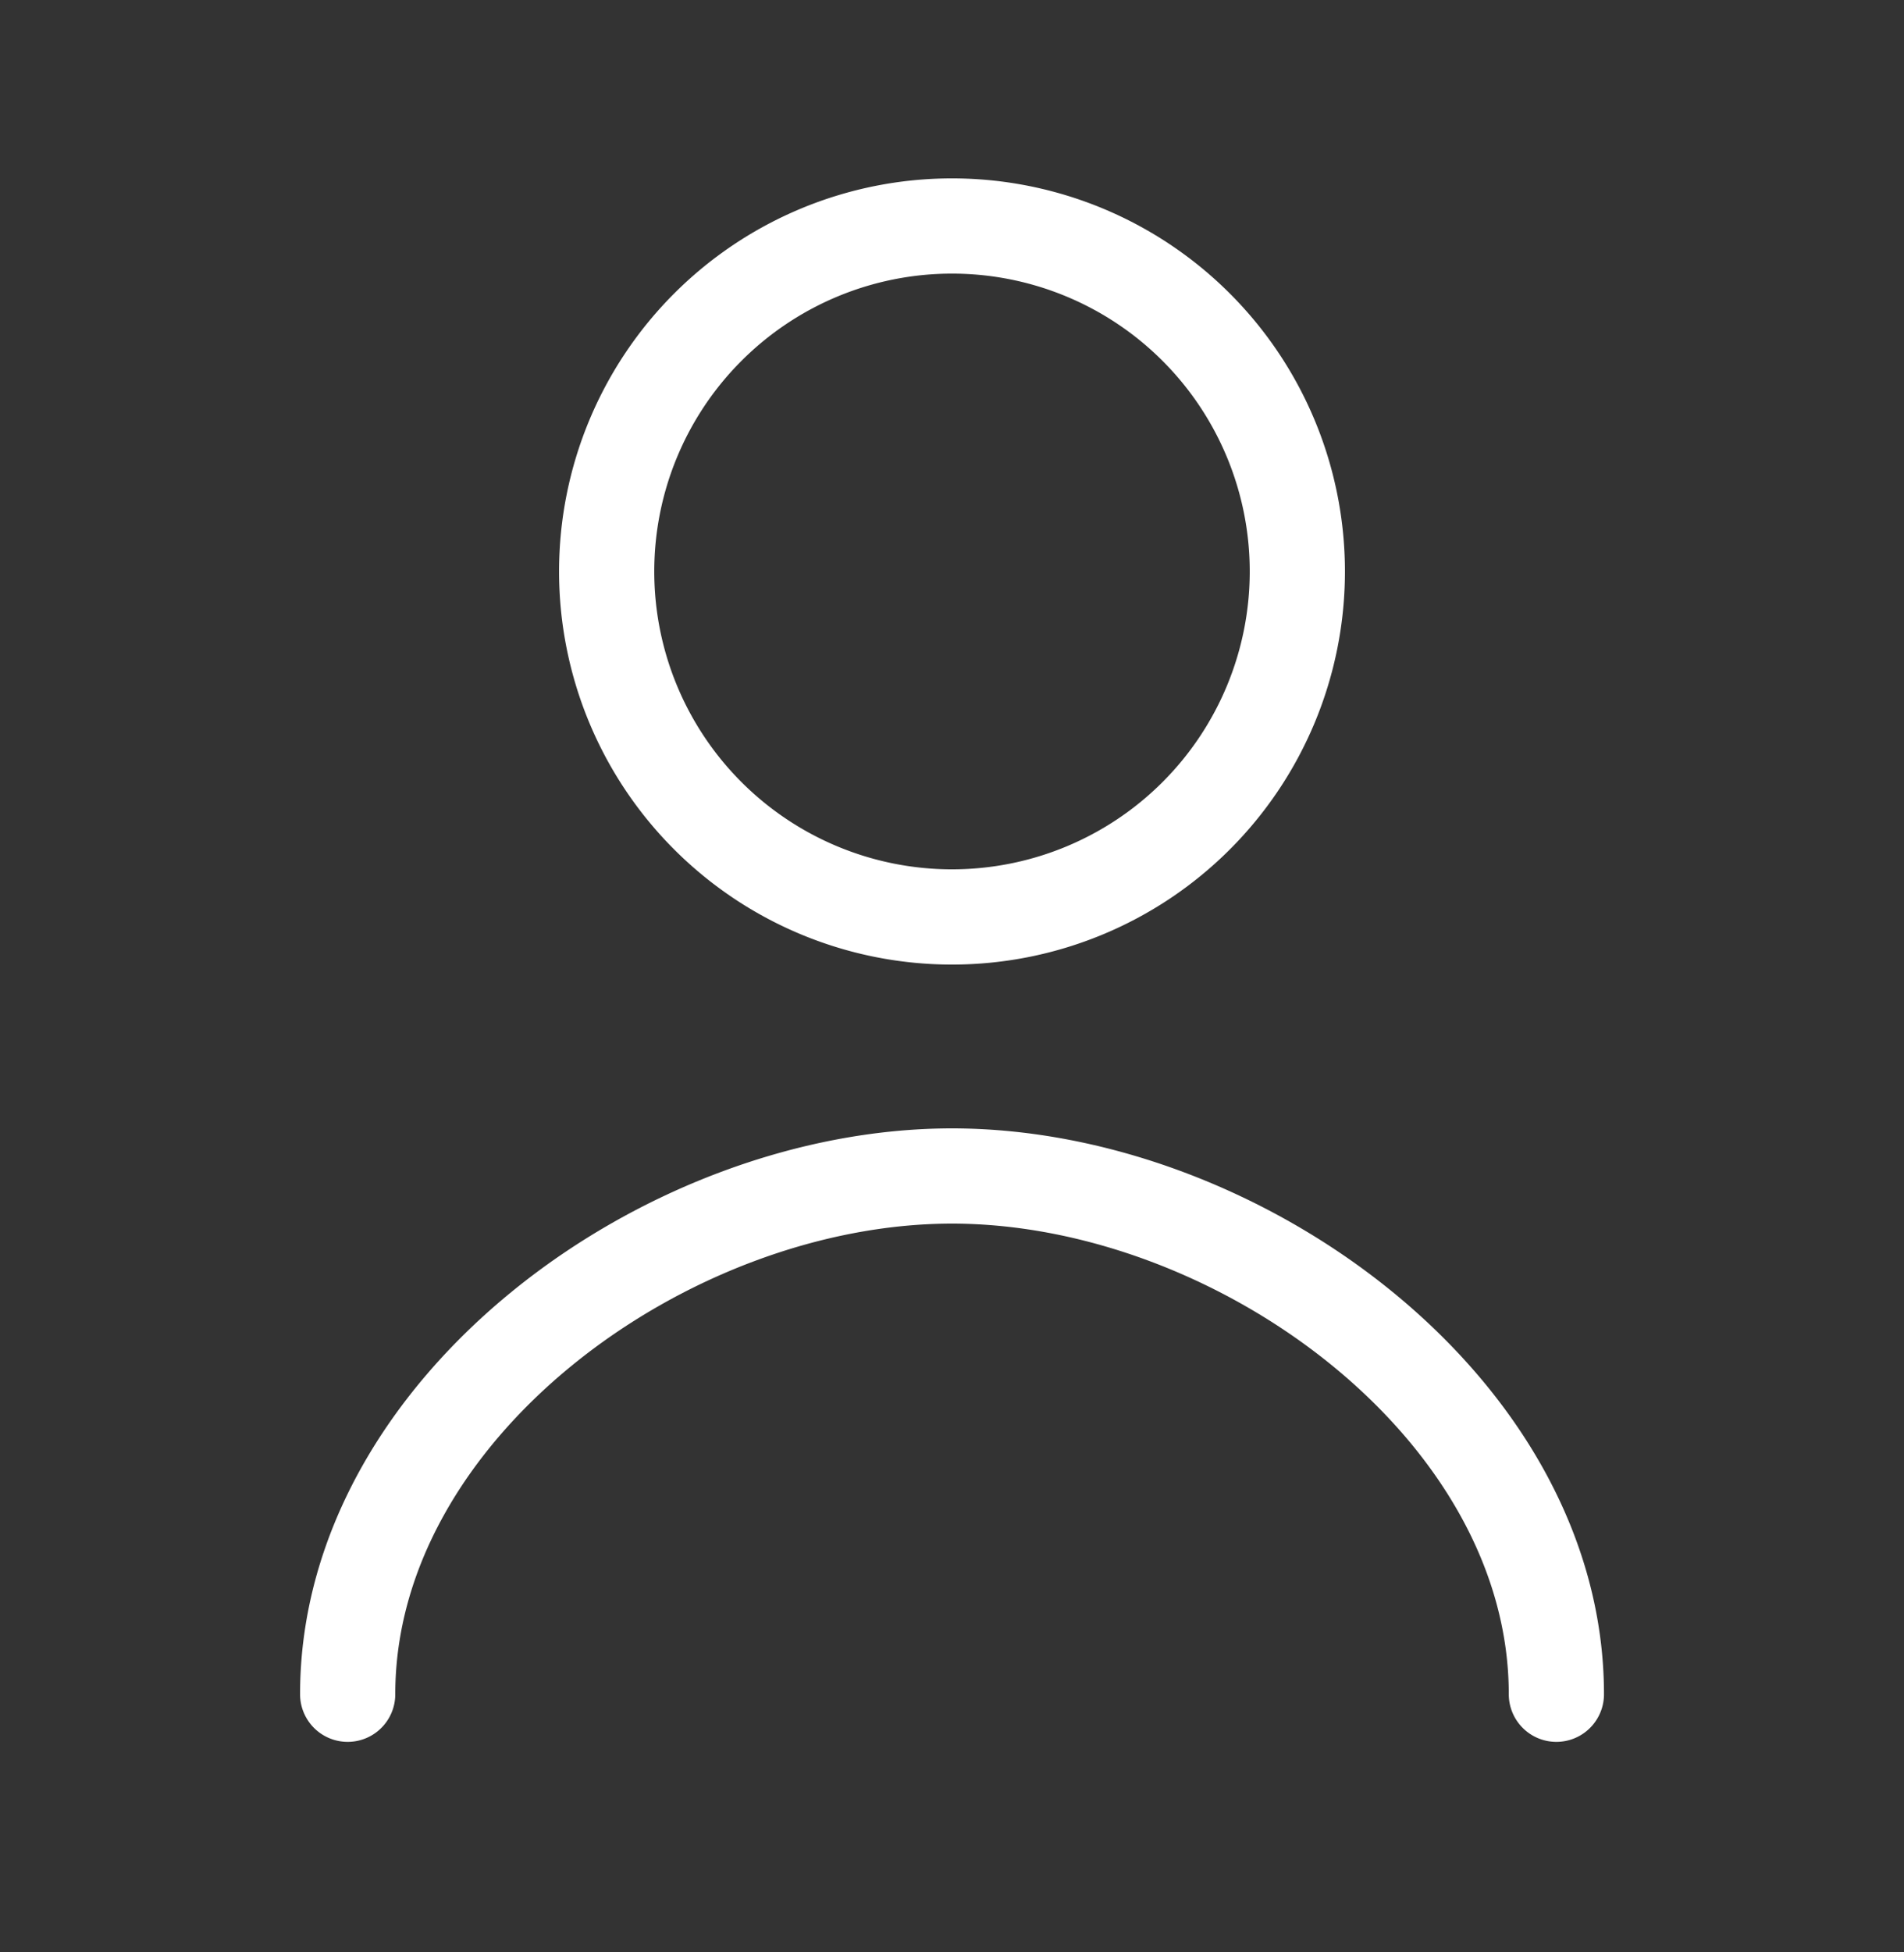
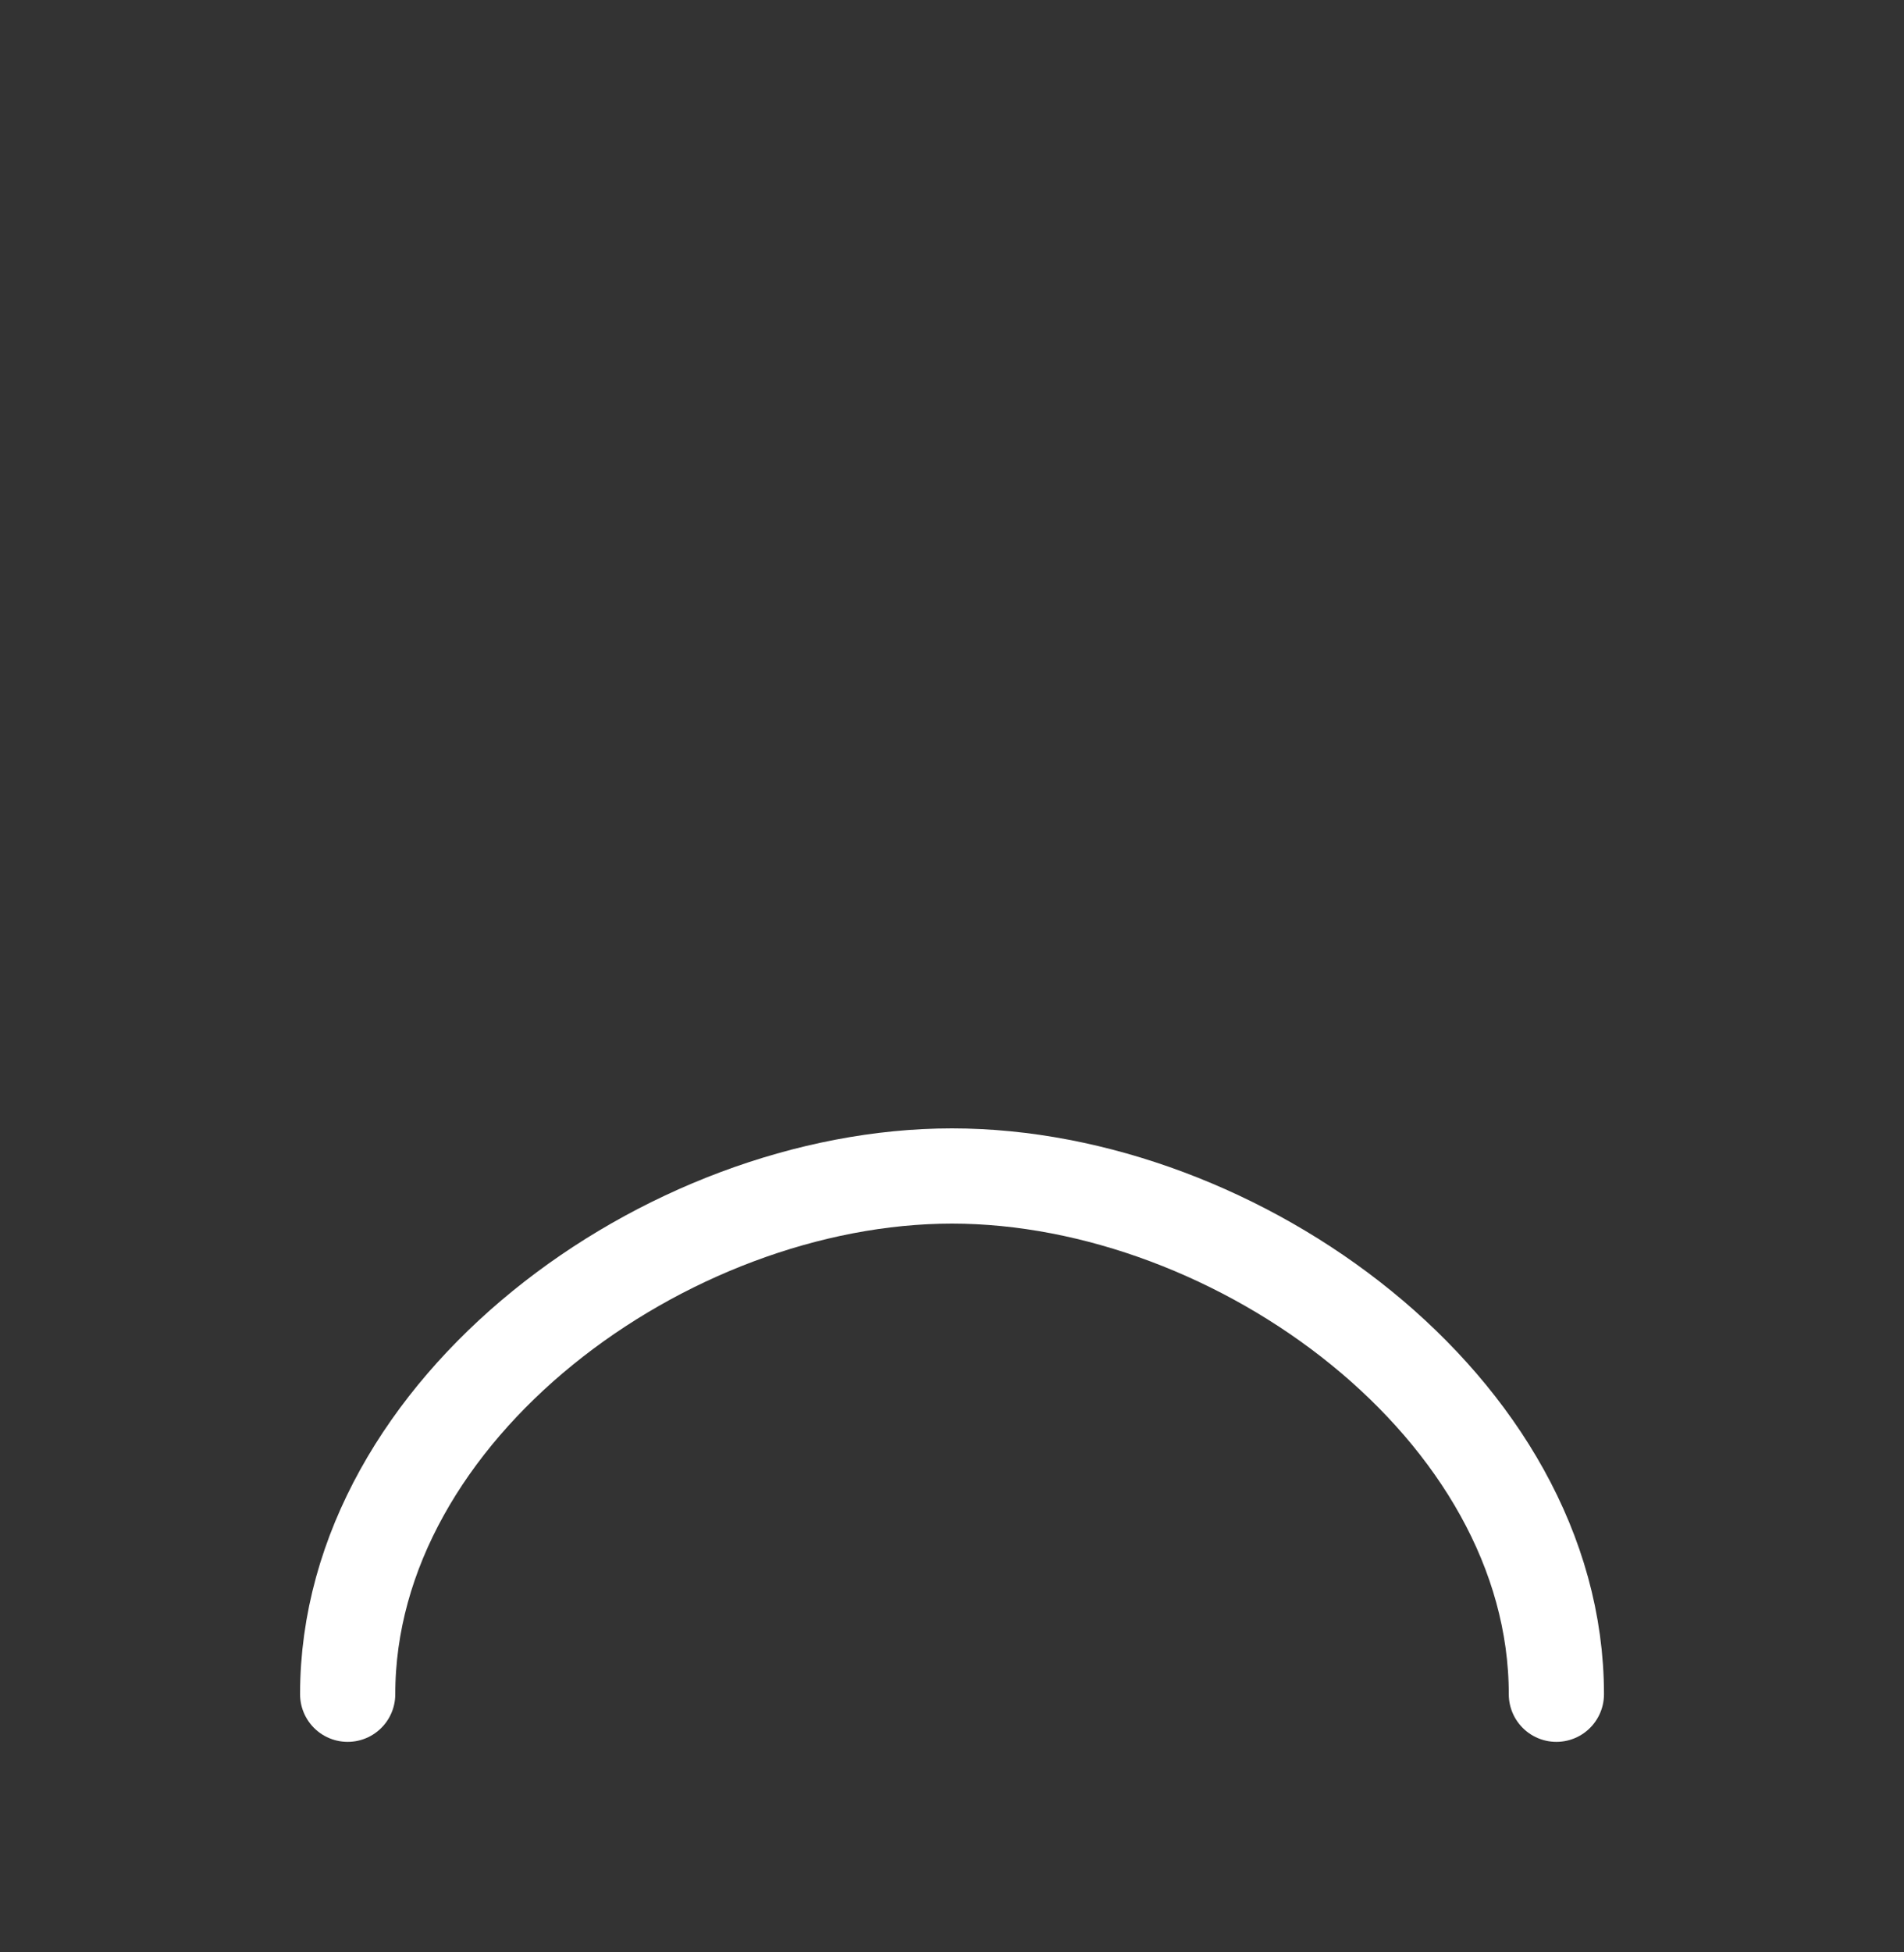
<svg xmlns="http://www.w3.org/2000/svg" width="40" height="41" fill="none" viewBox="0 0 40 41">
  <rect x="0" y="0" width="40" height="41" fill="#333333" stroke="none" />
-   <path stroke="#fff" stroke-linecap="round" stroke-linejoin="round" stroke-width="2" d="M32.697 35.579c0-6.003-6.693-10.883-12.697-10.883-6.003 0-12.696 4.88-12.696 10.883M20 19.256a7.255 7.255 0 1 0 0-14.51 7.255 7.255 0 0 0 0 14.51Z" />
+   <path stroke="#fff" stroke-linecap="round" stroke-linejoin="round" stroke-width="2" d="M32.697 35.579c0-6.003-6.693-10.883-12.697-10.883-6.003 0-12.696 4.88-12.696 10.883M20 19.256Z" />
</svg>